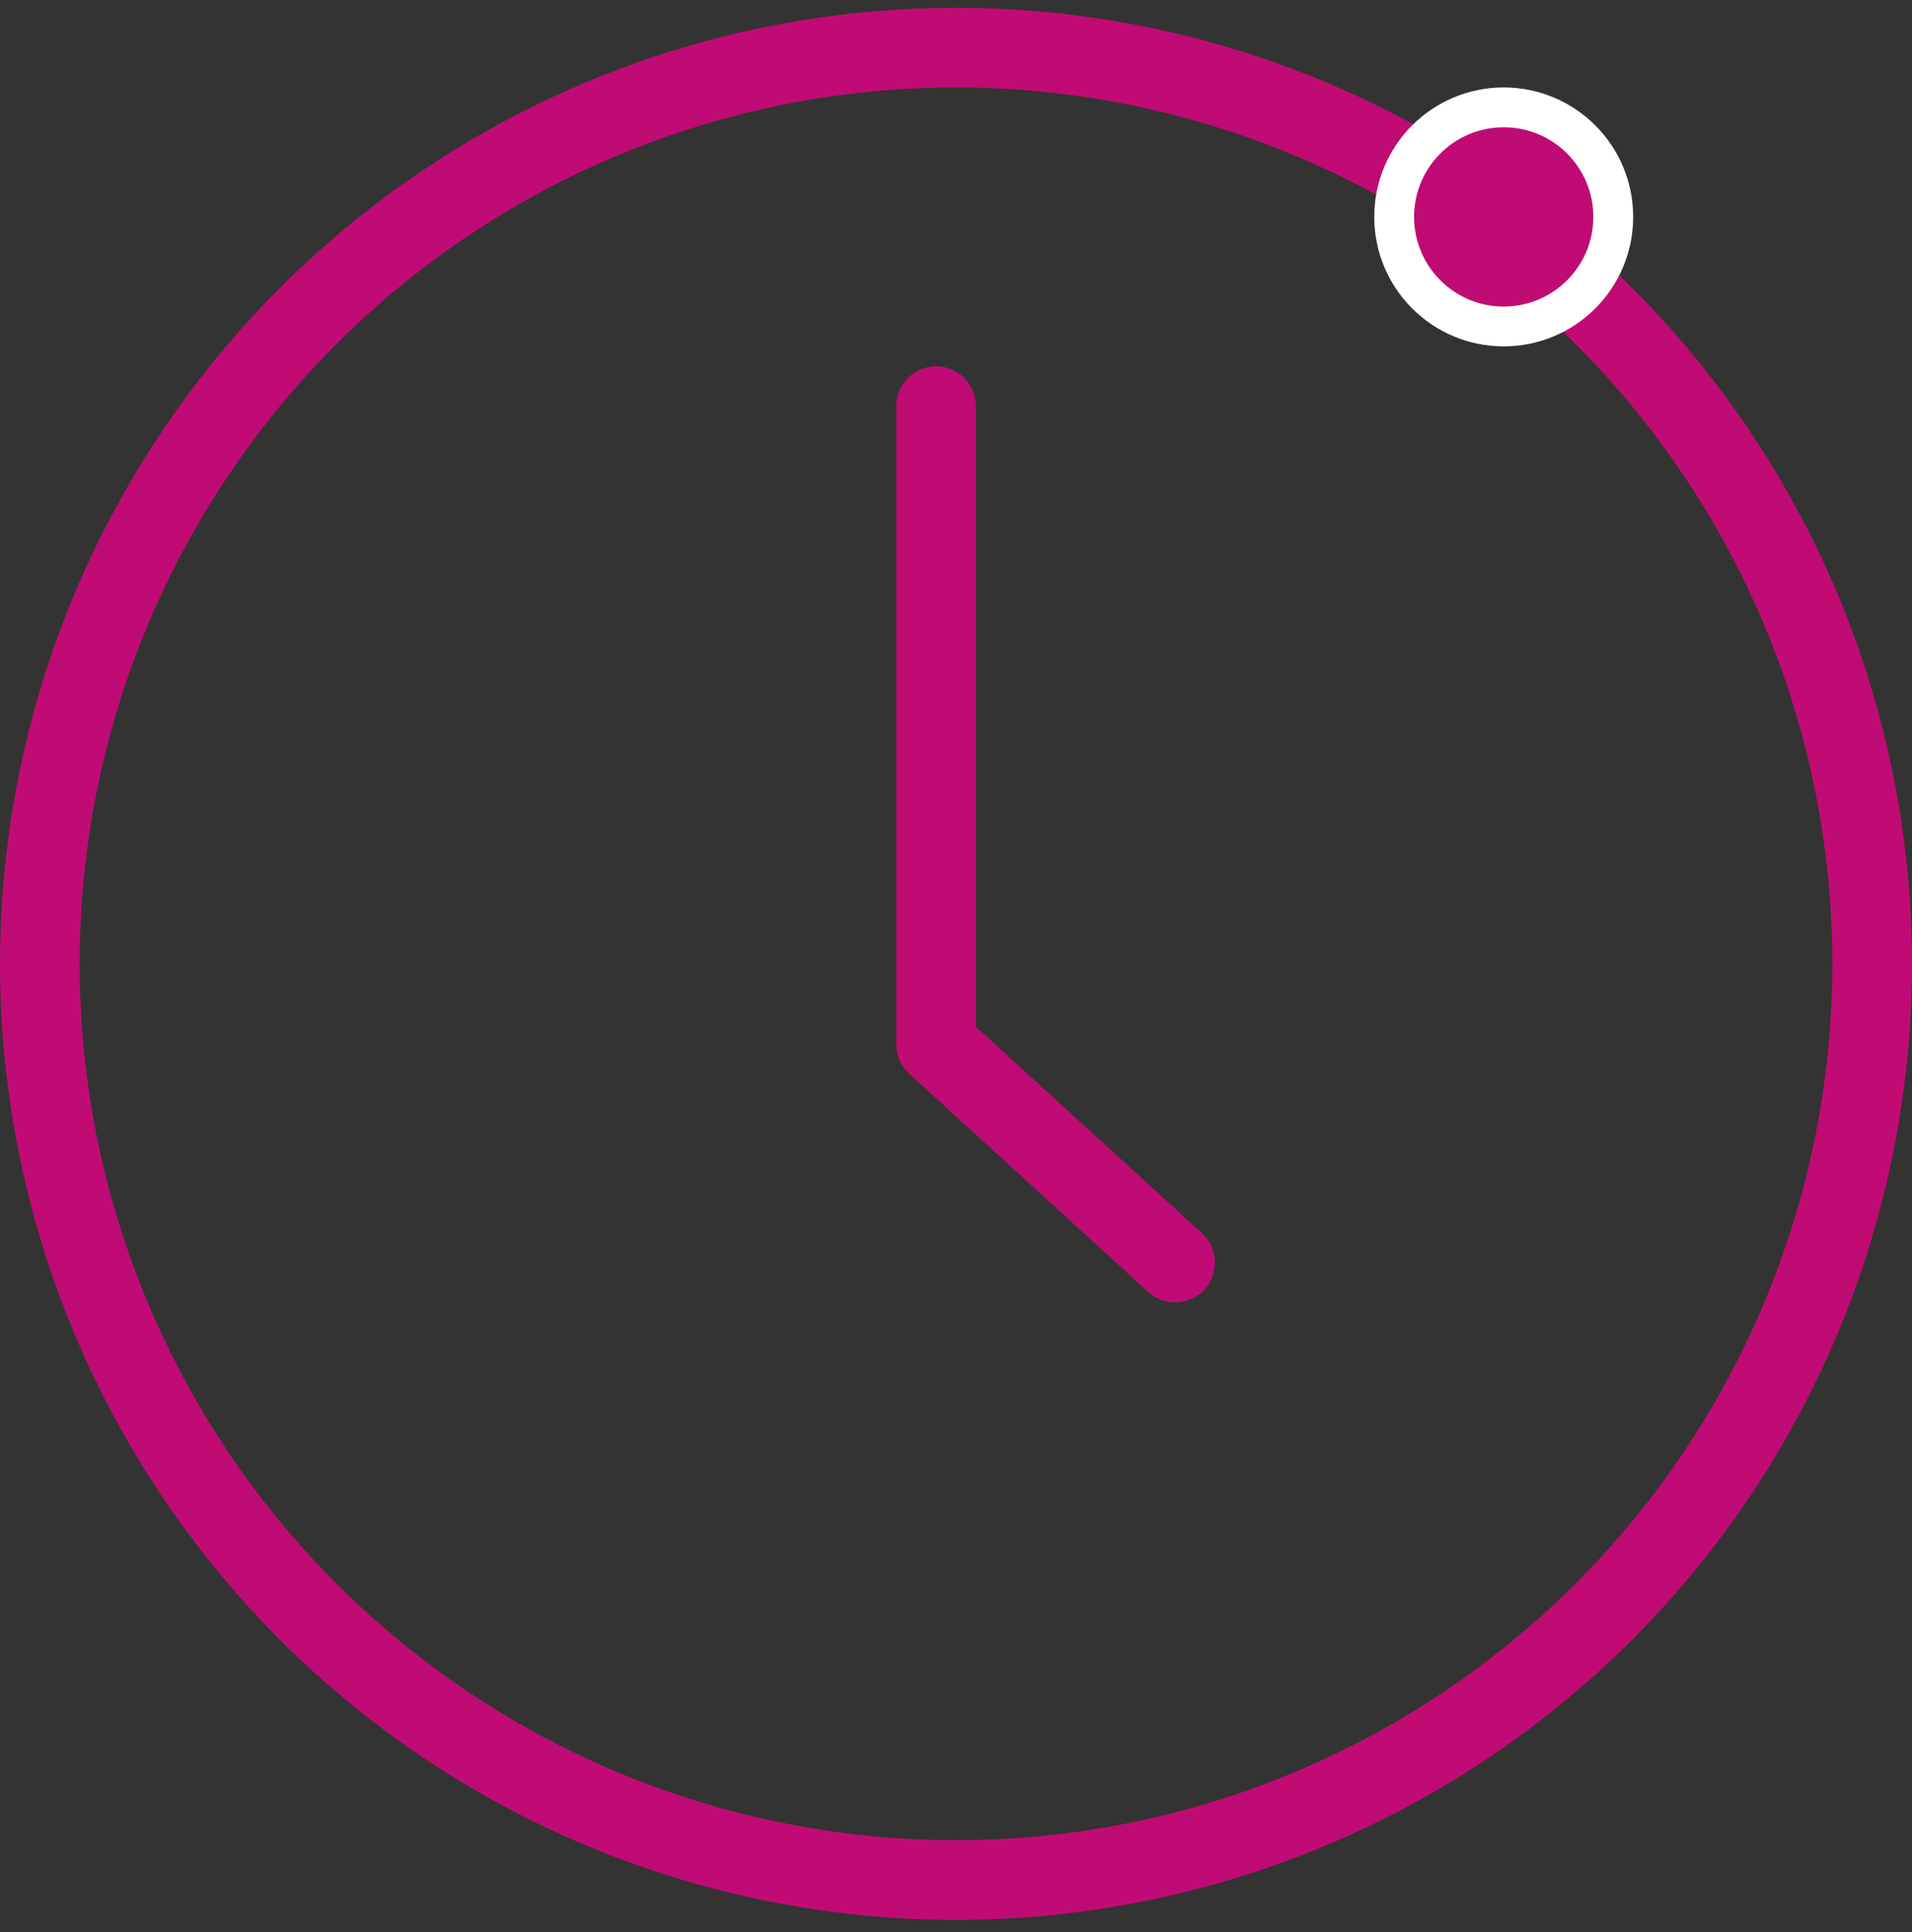
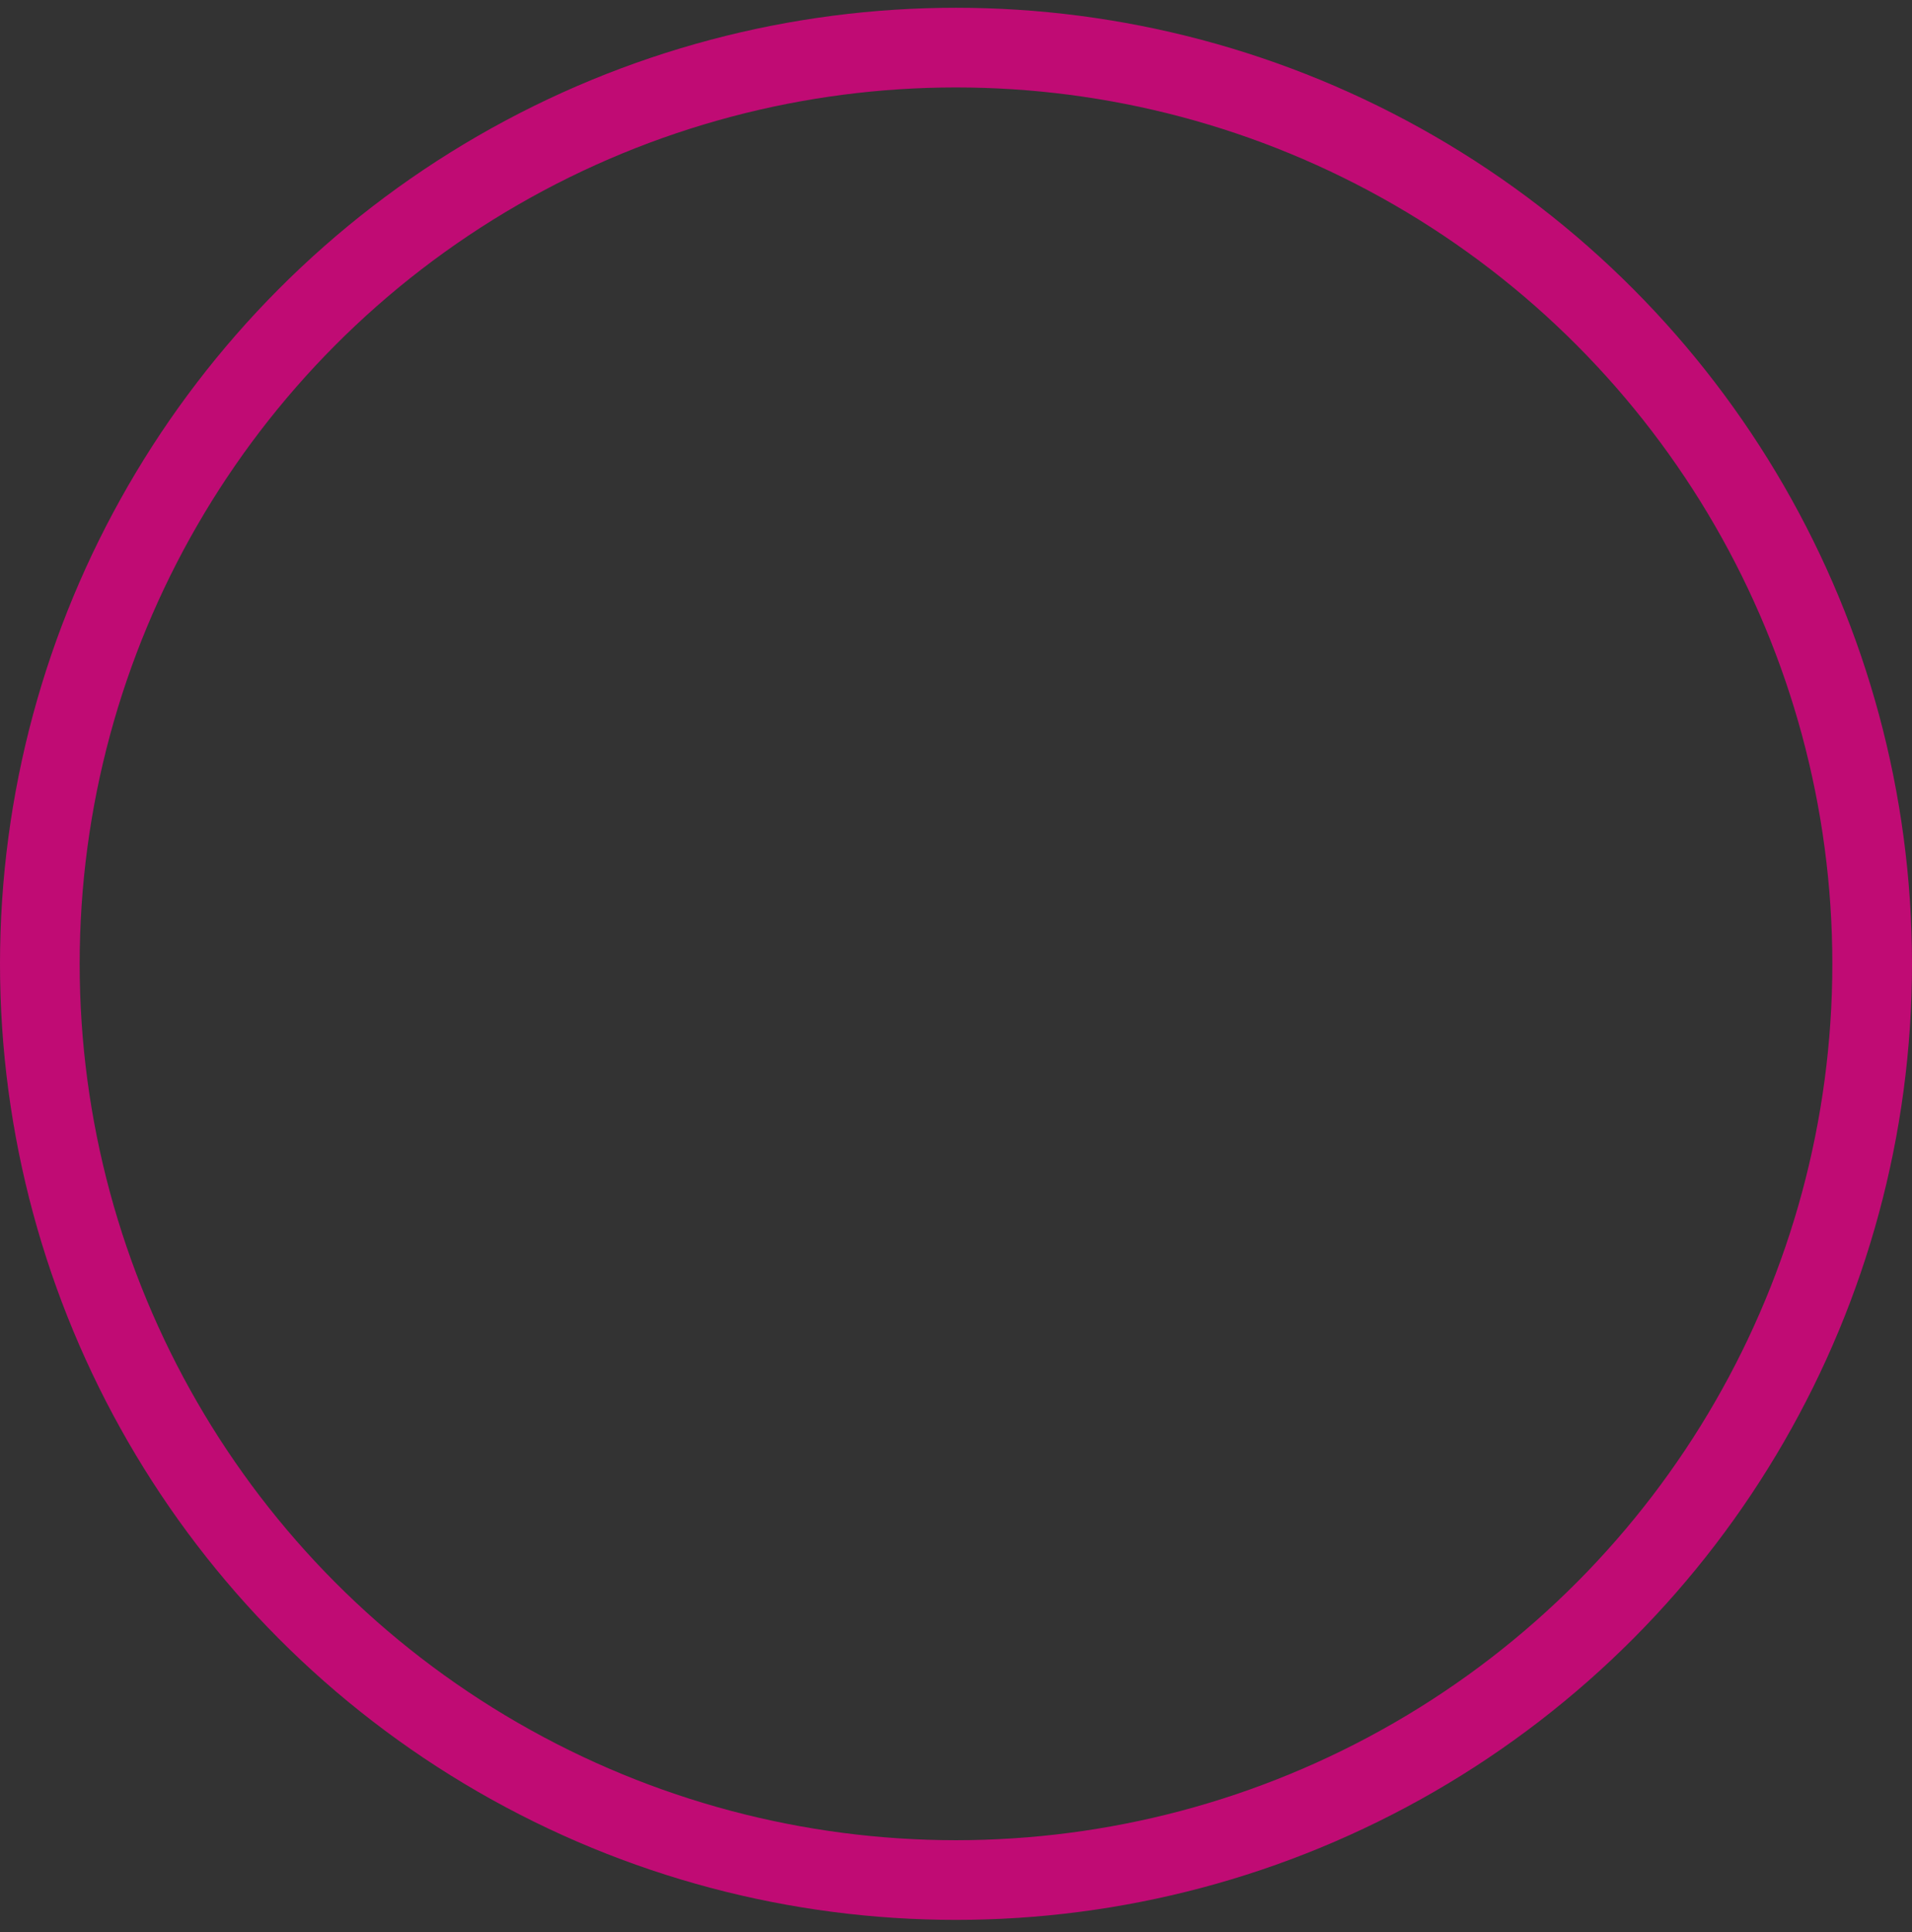
<svg xmlns="http://www.w3.org/2000/svg" width="96" height="97" viewBox="0 0 96 97">
  <rect x="0" y="0" width="96" height="97" fill="#333333" stroke="none" />
  <g transform="translate(2 2.39)" fill="none" fill-rule="evenodd">
    <circle stroke="#C00B74" stroke-width="4" cx="46" cy="46" r="46" />
-     <circle stroke="#FFF" stroke-width="2" fill="#C00B74" cx="73.5" cy="8.5" r="5.5" />
-     <path stroke="#C00B74" stroke-width="4" stroke-linecap="round" stroke-linejoin="round" d="M45 18v32.041L57 61" />
  </g>
</svg>